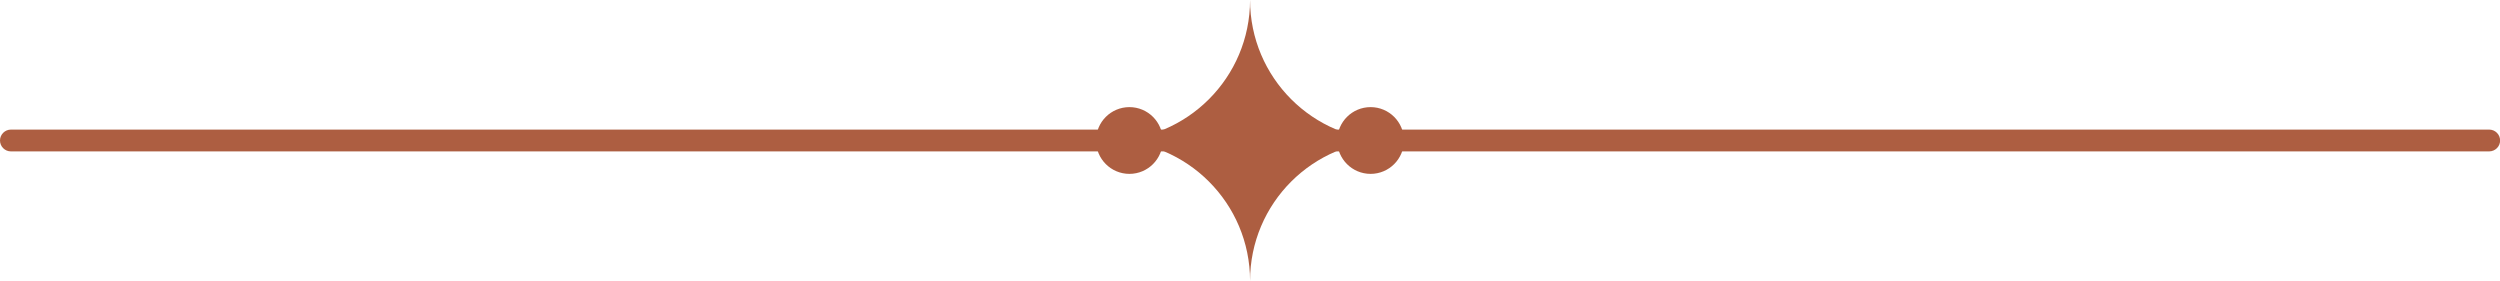
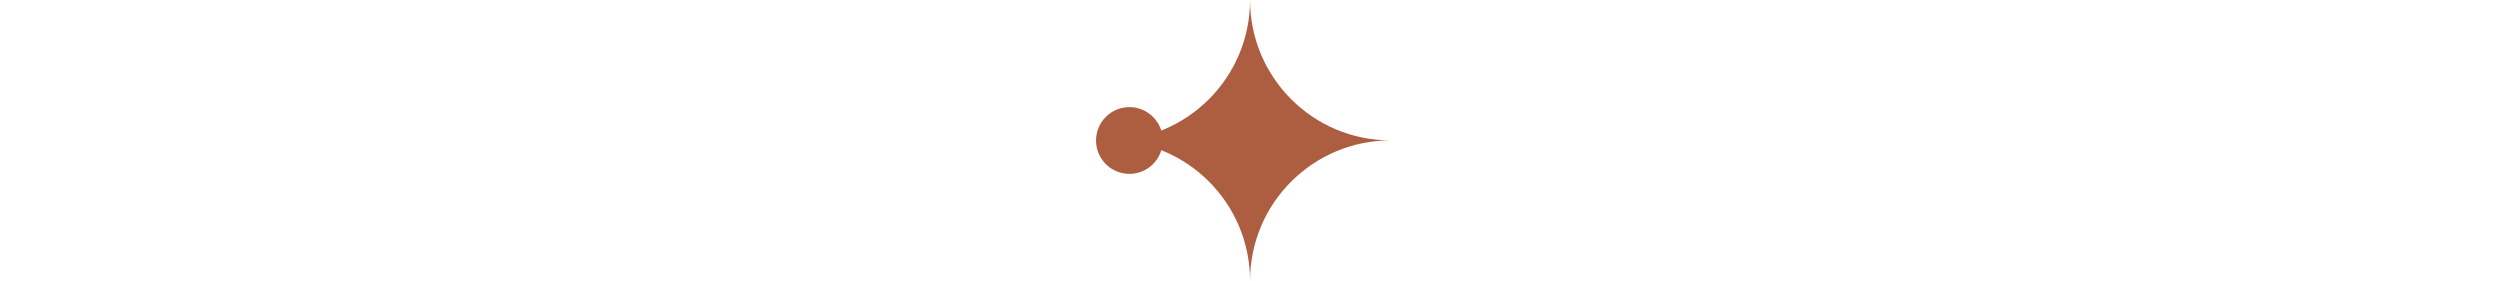
<svg xmlns="http://www.w3.org/2000/svg" version="1.1" id="Layer_1" x="0px" y="0px" viewBox="0 0 2291.9 257.5" style="enable-background:new 0 0 2291.9 257.5;" xml:space="preserve">
  <style type="text/css">
	.st0{fill:#AD5E41;}
</style>
  <g>
    <path class="st0" d="M1146,257.5L1146,257.5c0-71.1-57.6-128.8-128.8-128.8l0,0c71.1,0,128.8-57.6,128.8-128.8l0,0   c0,71.1,57.6,128.8,128.8,128.8l0,0C1203.6,128.8,1146,186.4,1146,257.5z" />
  </g>
  <g>
-     <path class="st0" d="M2281.9,138.8H1226c-5.5,0-10-4.5-10-10s4.5-10,10-10h1056c5.5,0,10,4.5,10,10S2287.5,138.8,2281.9,138.8z" />
-   </g>
+     </g>
  <g>
-     <path class="st0" d="M1066,138.8H10c-5.5,0-10-4.5-10-10s4.5-10,10-10h1056c5.5,0,10,4.5,10,10S1071.5,138.8,1066,138.8z" />
-   </g>
+     </g>
  <g>
-     <circle class="st0" cx="1256.5" cy="128.8" r="30.6" />
-   </g>
+     </g>
  <g>
    <circle class="st0" cx="1035.4" cy="128.8" r="30.6" />
  </g>
</svg>